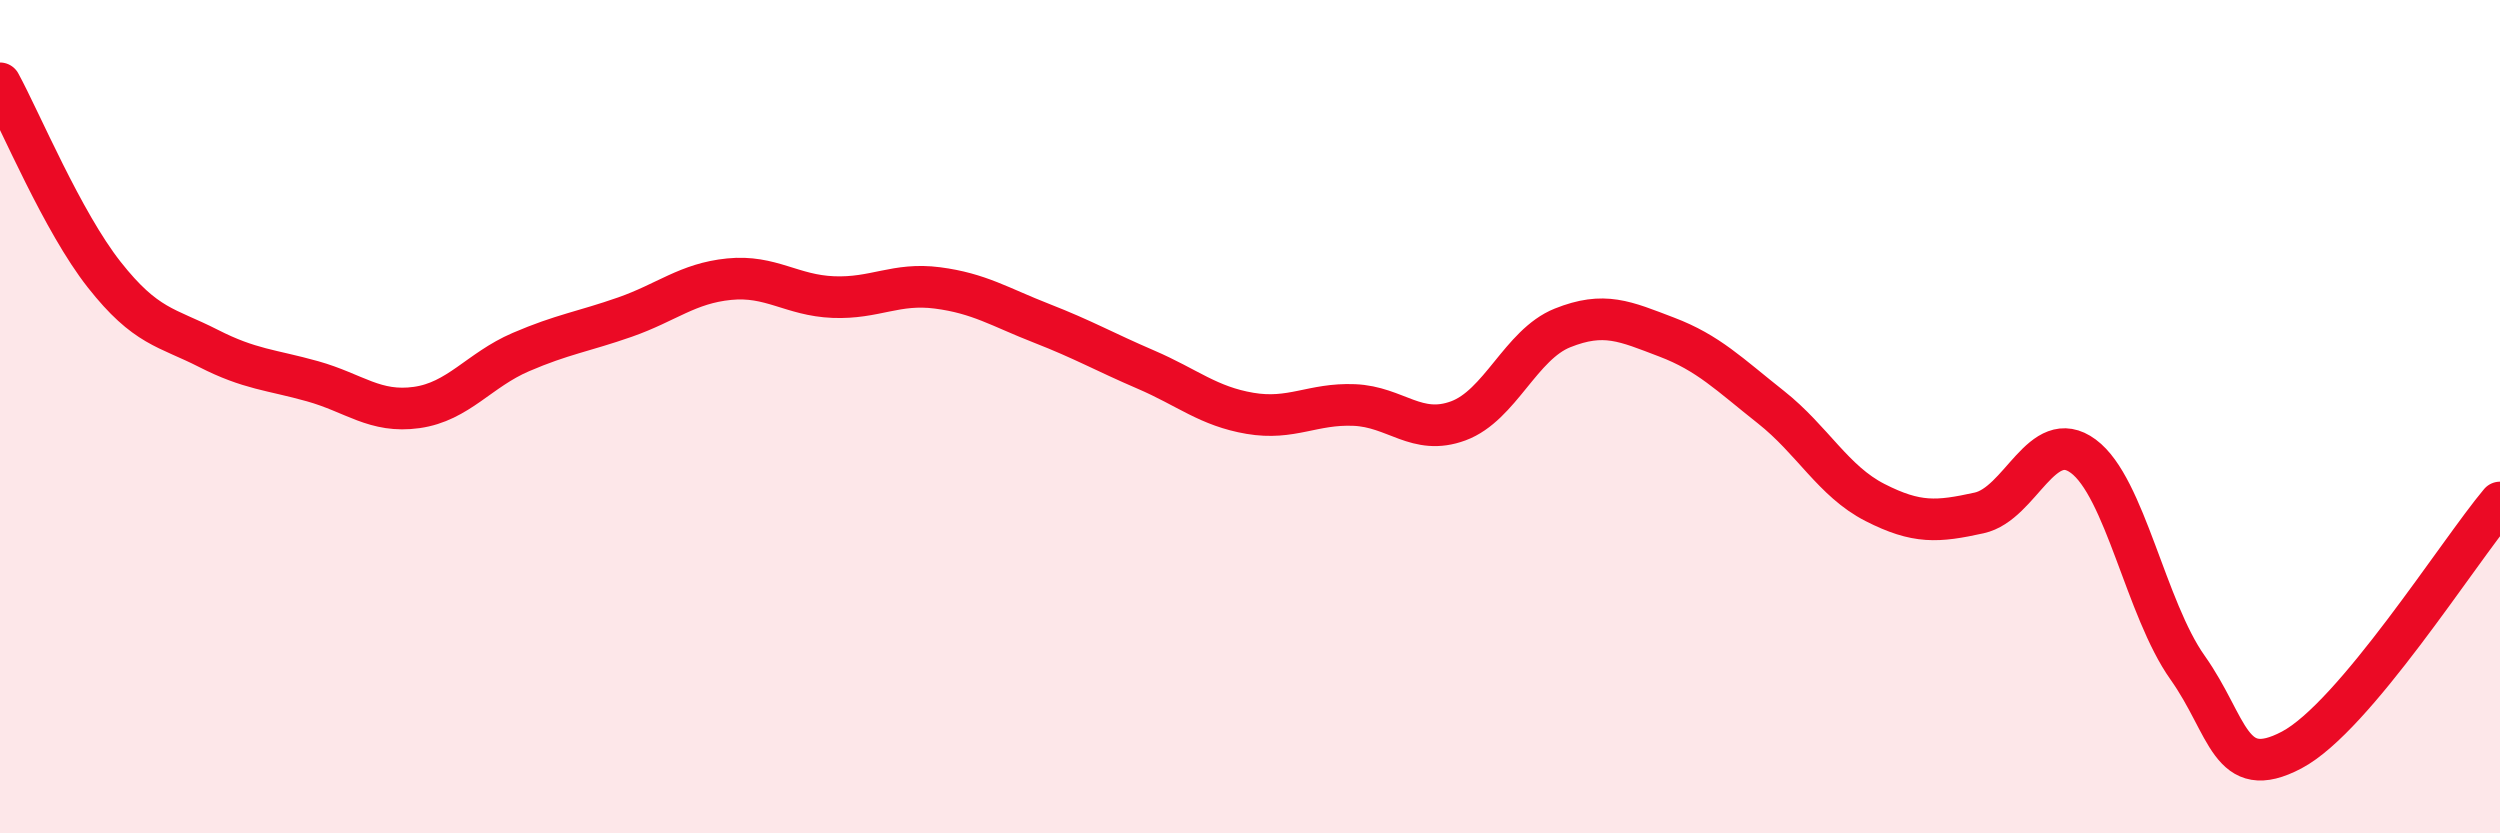
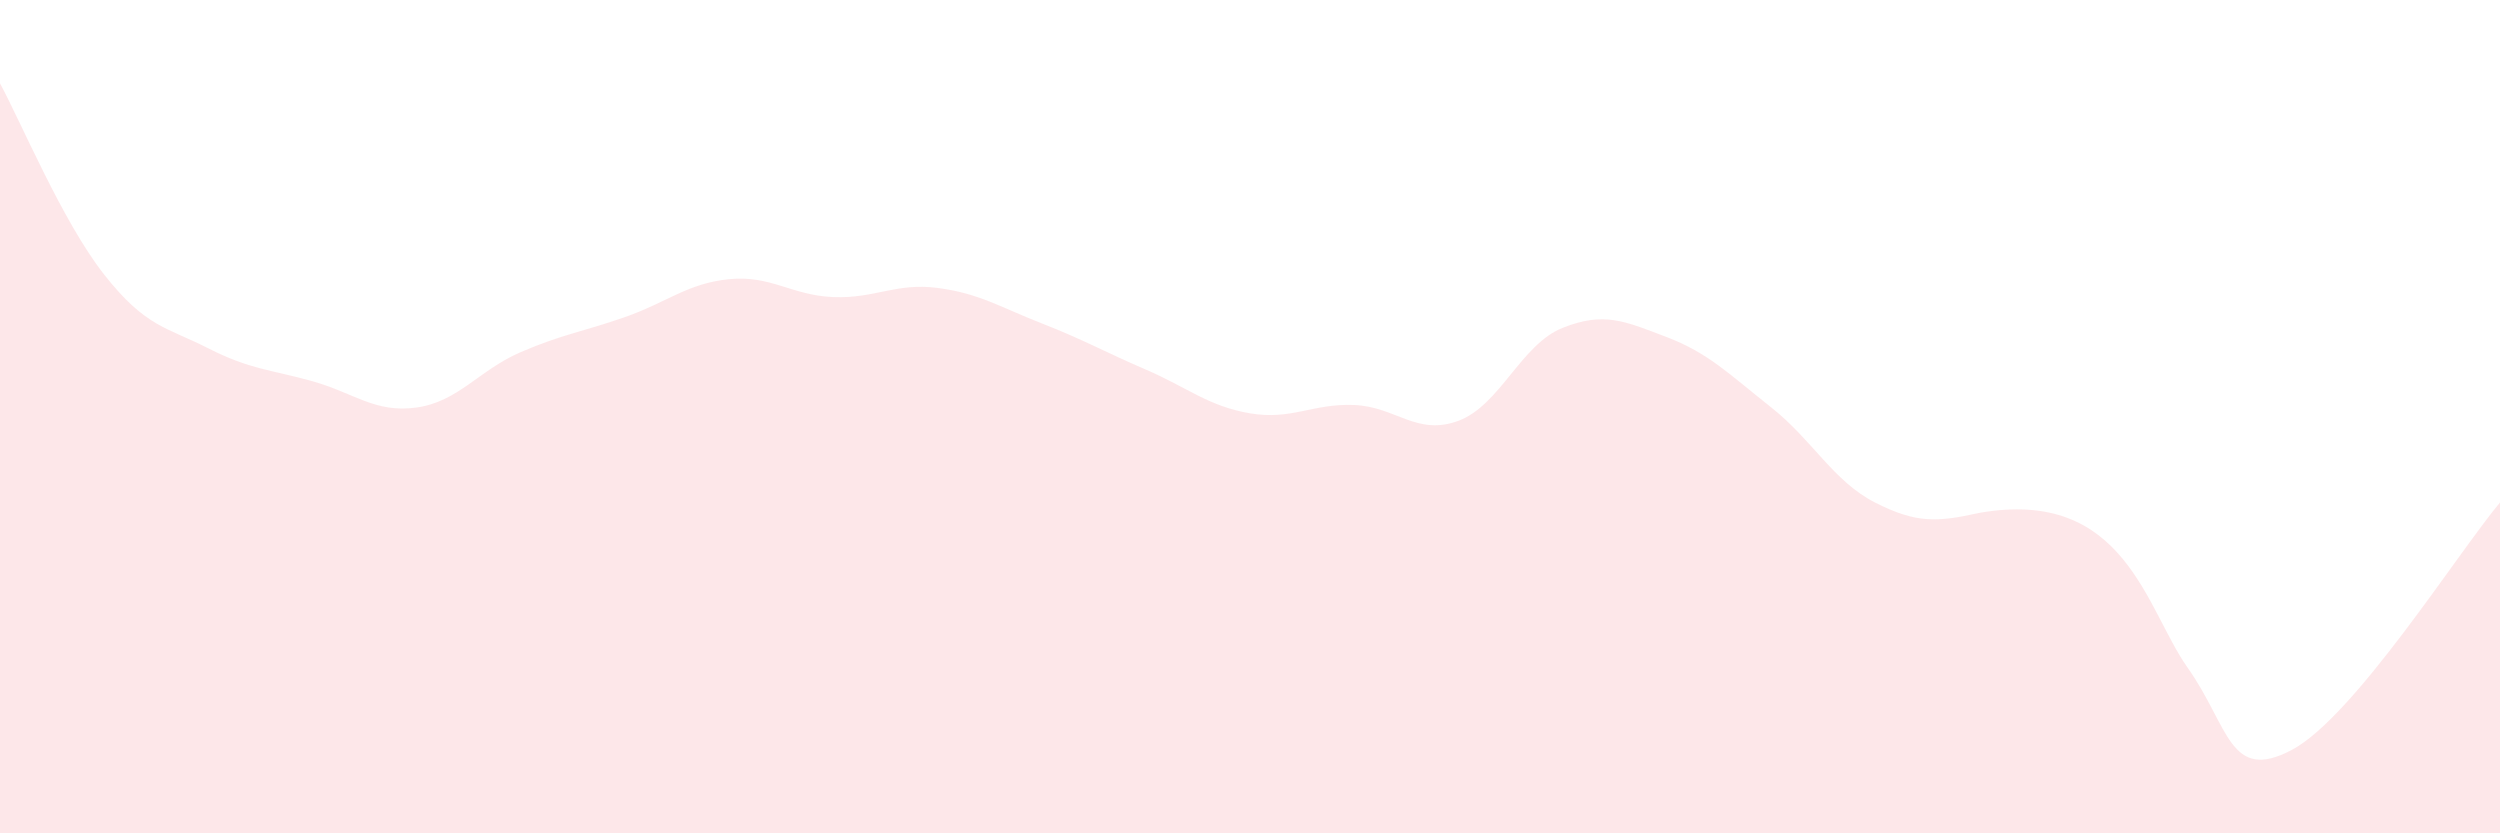
<svg xmlns="http://www.w3.org/2000/svg" width="60" height="20" viewBox="0 0 60 20">
-   <path d="M 0,2 C 0.5,2.92 1.5,5.32 2.5,6.59 C 3.5,7.86 4,7.85 5,8.36 C 6,8.87 6.5,8.87 7.5,9.15 C 8.5,9.43 9,9.92 10,9.78 C 11,9.64 11.5,8.88 12.5,8.45 C 13.5,8.02 14,7.96 15,7.61 C 16,7.26 16.5,6.8 17.5,6.7 C 18.5,6.6 19,7.09 20,7.13 C 21,7.17 21.5,6.78 22.5,6.91 C 23.5,7.04 24,7.37 25,7.76 C 26,8.15 26.5,8.44 27.5,8.87 C 28.5,9.3 29,9.75 30,9.92 C 31,10.09 31.5,9.68 32.5,9.72 C 33.5,9.76 34,10.47 35,10.1 C 36,9.73 36.5,8.27 37.5,7.87 C 38.5,7.47 39,7.71 40,8.09 C 41,8.47 41.5,8.98 42.5,9.77 C 43.5,10.56 44,11.55 45,12.06 C 46,12.57 46.5,12.53 47.5,12.31 C 48.5,12.09 49,10.21 50,10.95 C 51,11.69 51.5,14.61 52.5,16.02 C 53.5,17.43 53.5,18.79 55,18 C 56.5,17.21 59,13.25 60,12.06L60 20L0 20Z" fill="#EB0A25" opacity="0.1" stroke-linecap="round" stroke-linejoin="round" />
-   <path d="M 0,2 C 0.5,2.92 1.5,5.32 2.5,6.59 C 3.5,7.86 4,7.85 5,8.36 C 6,8.87 6.5,8.87 7.5,9.15 C 8.5,9.43 9,9.92 10,9.78 C 11,9.64 11.5,8.88 12.5,8.45 C 13.5,8.02 14,7.96 15,7.61 C 16,7.26 16.5,6.8 17.5,6.7 C 18.5,6.6 19,7.09 20,7.13 C 21,7.17 21.5,6.78 22.5,6.91 C 23.5,7.04 24,7.37 25,7.76 C 26,8.15 26.5,8.44 27.5,8.87 C 28.5,9.3 29,9.75 30,9.92 C 31,10.09 31.5,9.68 32.5,9.72 C 33.5,9.76 34,10.47 35,10.1 C 36,9.73 36.5,8.27 37.5,7.87 C 38.5,7.47 39,7.71 40,8.09 C 41,8.47 41.5,8.98 42.5,9.77 C 43.5,10.56 44,11.55 45,12.06 C 46,12.57 46.5,12.53 47.5,12.31 C 48.5,12.09 49,10.21 50,10.95 C 51,11.69 51.5,14.61 52.5,16.02 C 53.5,17.43 53.5,18.79 55,18 C 56.5,17.21 59,13.25 60,12.06" stroke="#EB0A25" stroke-width="1" fill="none" stroke-linecap="round" stroke-linejoin="round" />
+   <path d="M 0,2 C 0.5,2.92 1.5,5.32 2.5,6.59 C 3.5,7.86 4,7.85 5,8.36 C 6,8.87 6.5,8.87 7.5,9.15 C 8.5,9.43 9,9.92 10,9.78 C 11,9.64 11.5,8.88 12.5,8.45 C 13.5,8.02 14,7.96 15,7.61 C 16,7.26 16.5,6.8 17.5,6.7 C 18.5,6.6 19,7.09 20,7.13 C 21,7.17 21.5,6.78 22.5,6.91 C 23.5,7.04 24,7.37 25,7.76 C 26,8.15 26.5,8.44 27.5,8.87 C 28.5,9.3 29,9.75 30,9.92 C 31,10.09 31.5,9.68 32.5,9.72 C 33.5,9.76 34,10.47 35,10.1 C 36,9.73 36.5,8.27 37.5,7.87 C 38.5,7.47 39,7.71 40,8.09 C 41,8.47 41.5,8.98 42.5,9.77 C 43.5,10.56 44,11.55 45,12.06 C 46,12.57 46.5,12.53 47.5,12.31 C 51,11.69 51.5,14.61 52.5,16.02 C 53.5,17.43 53.5,18.79 55,18 C 56.5,17.21 59,13.25 60,12.06L60 20L0 20Z" fill="#EB0A25" opacity="0.1" stroke-linecap="round" stroke-linejoin="round" />
</svg>